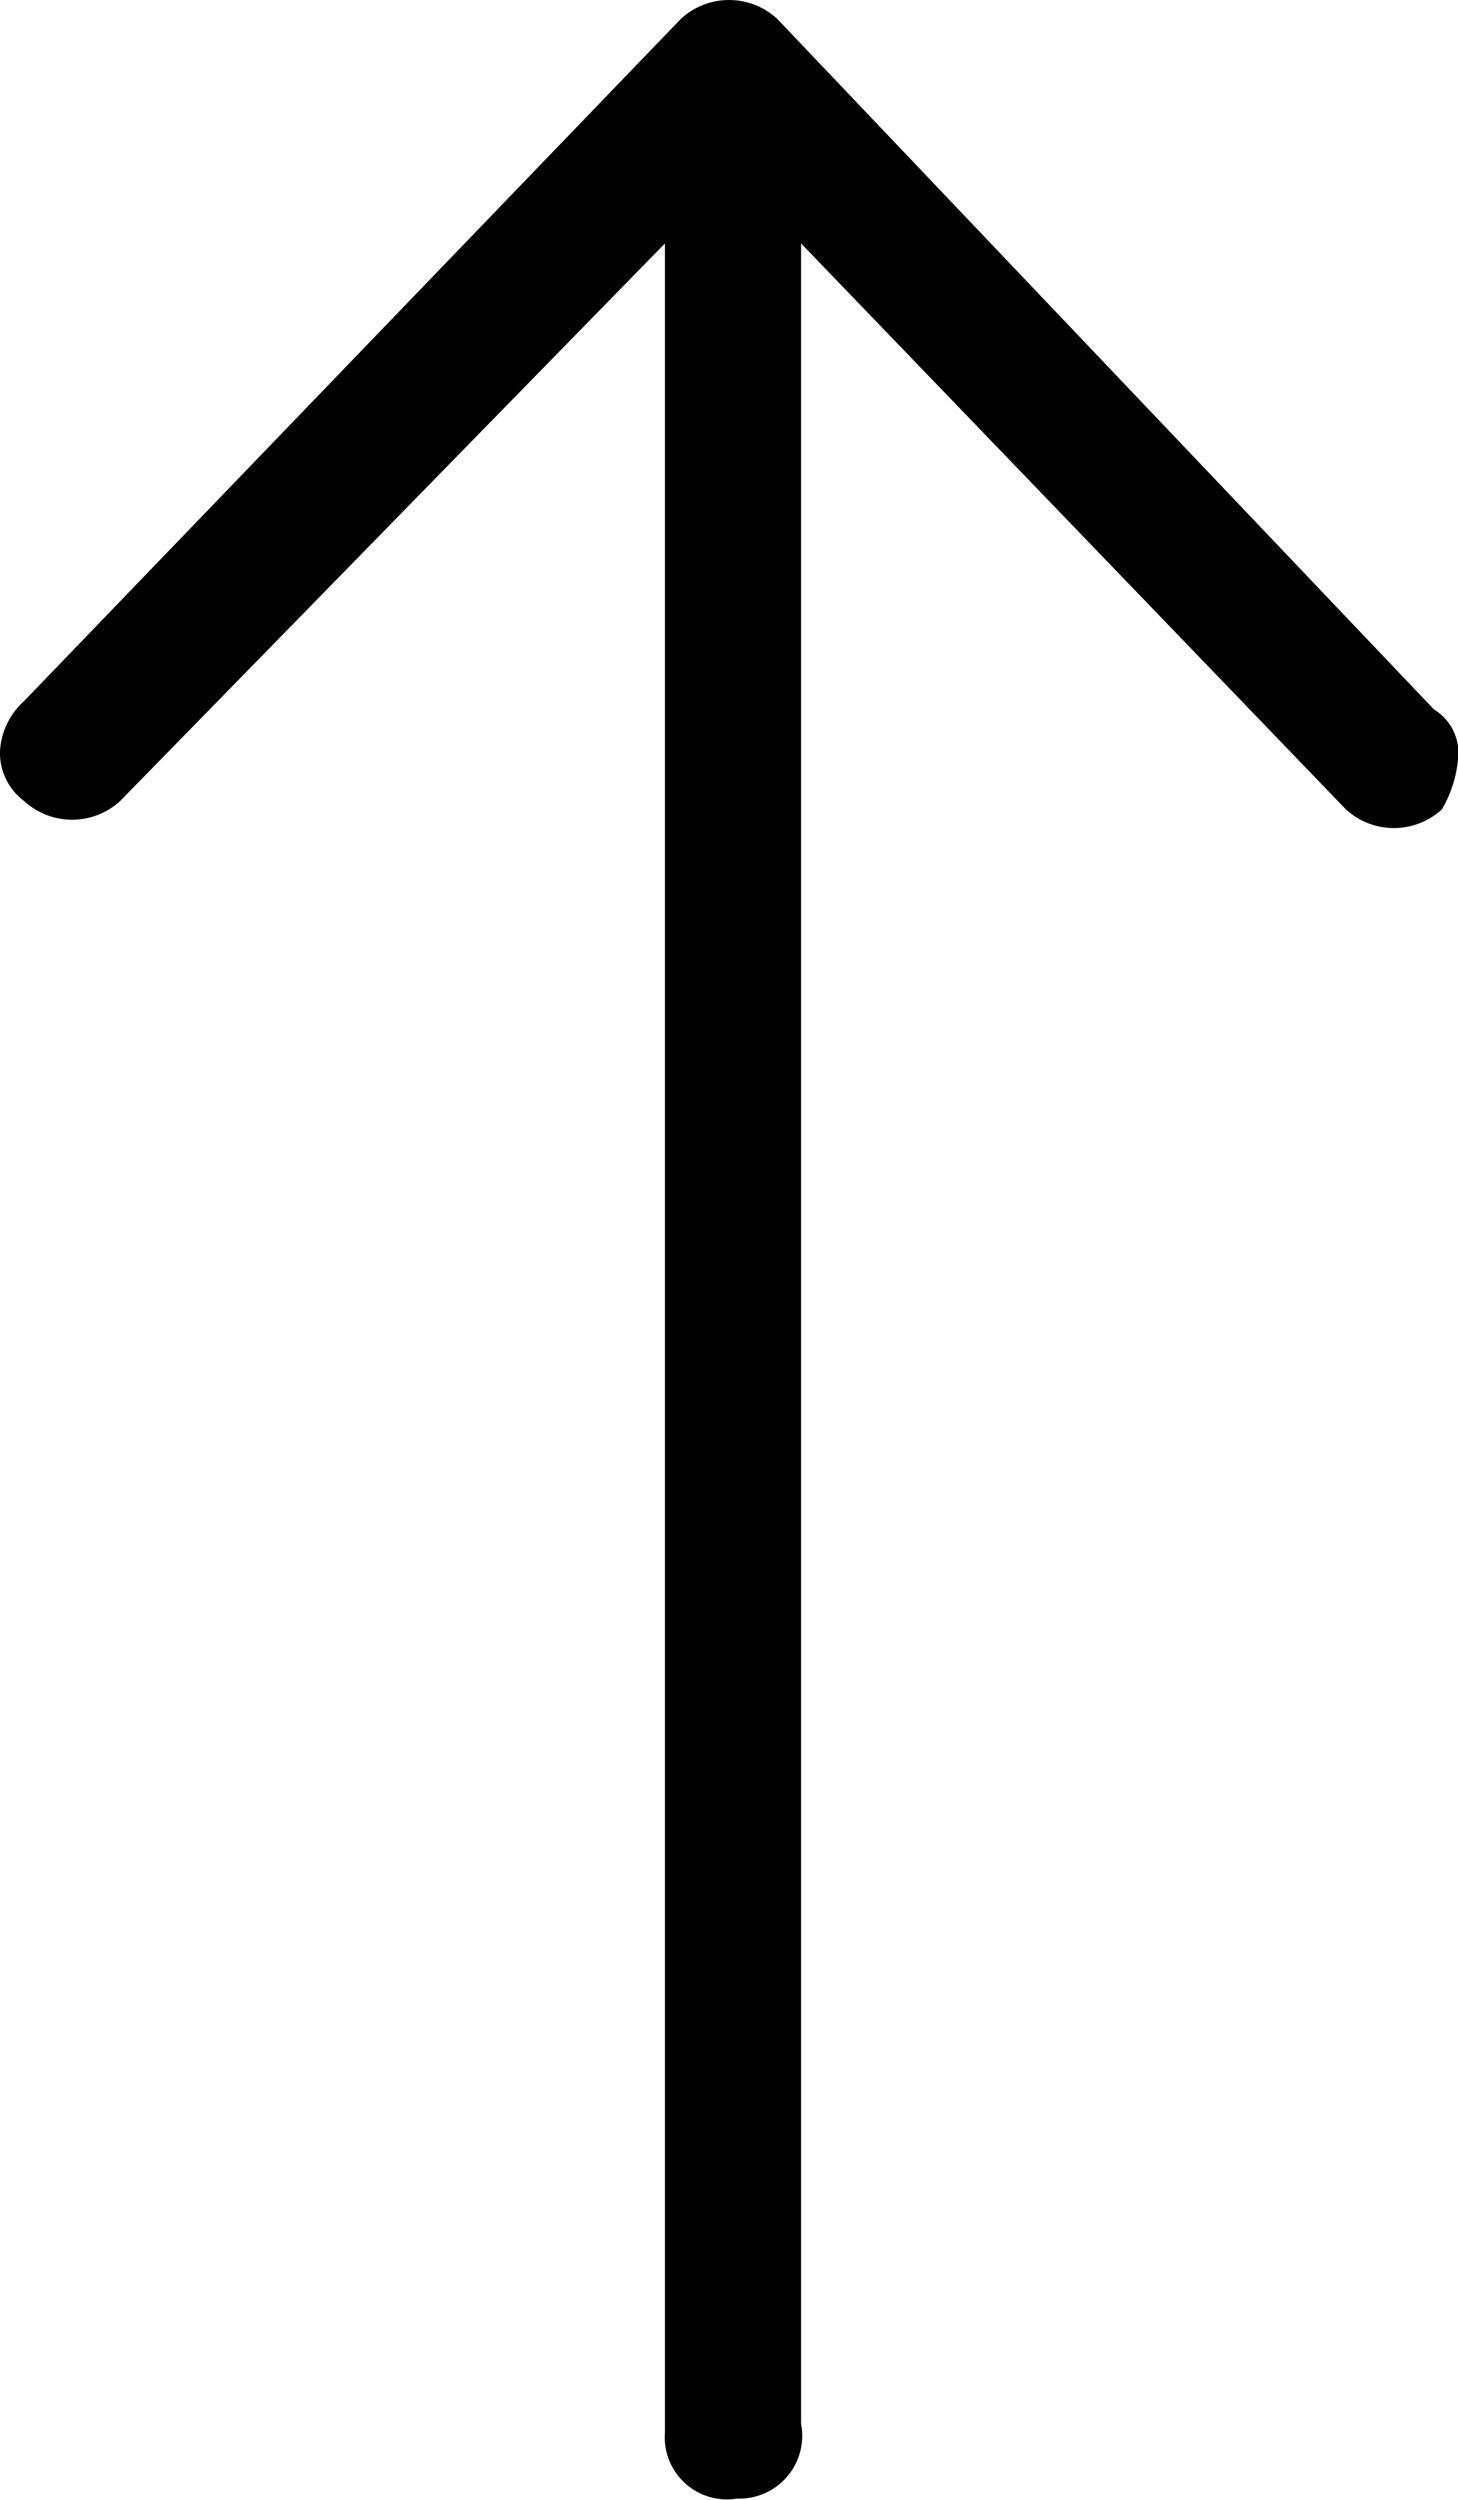
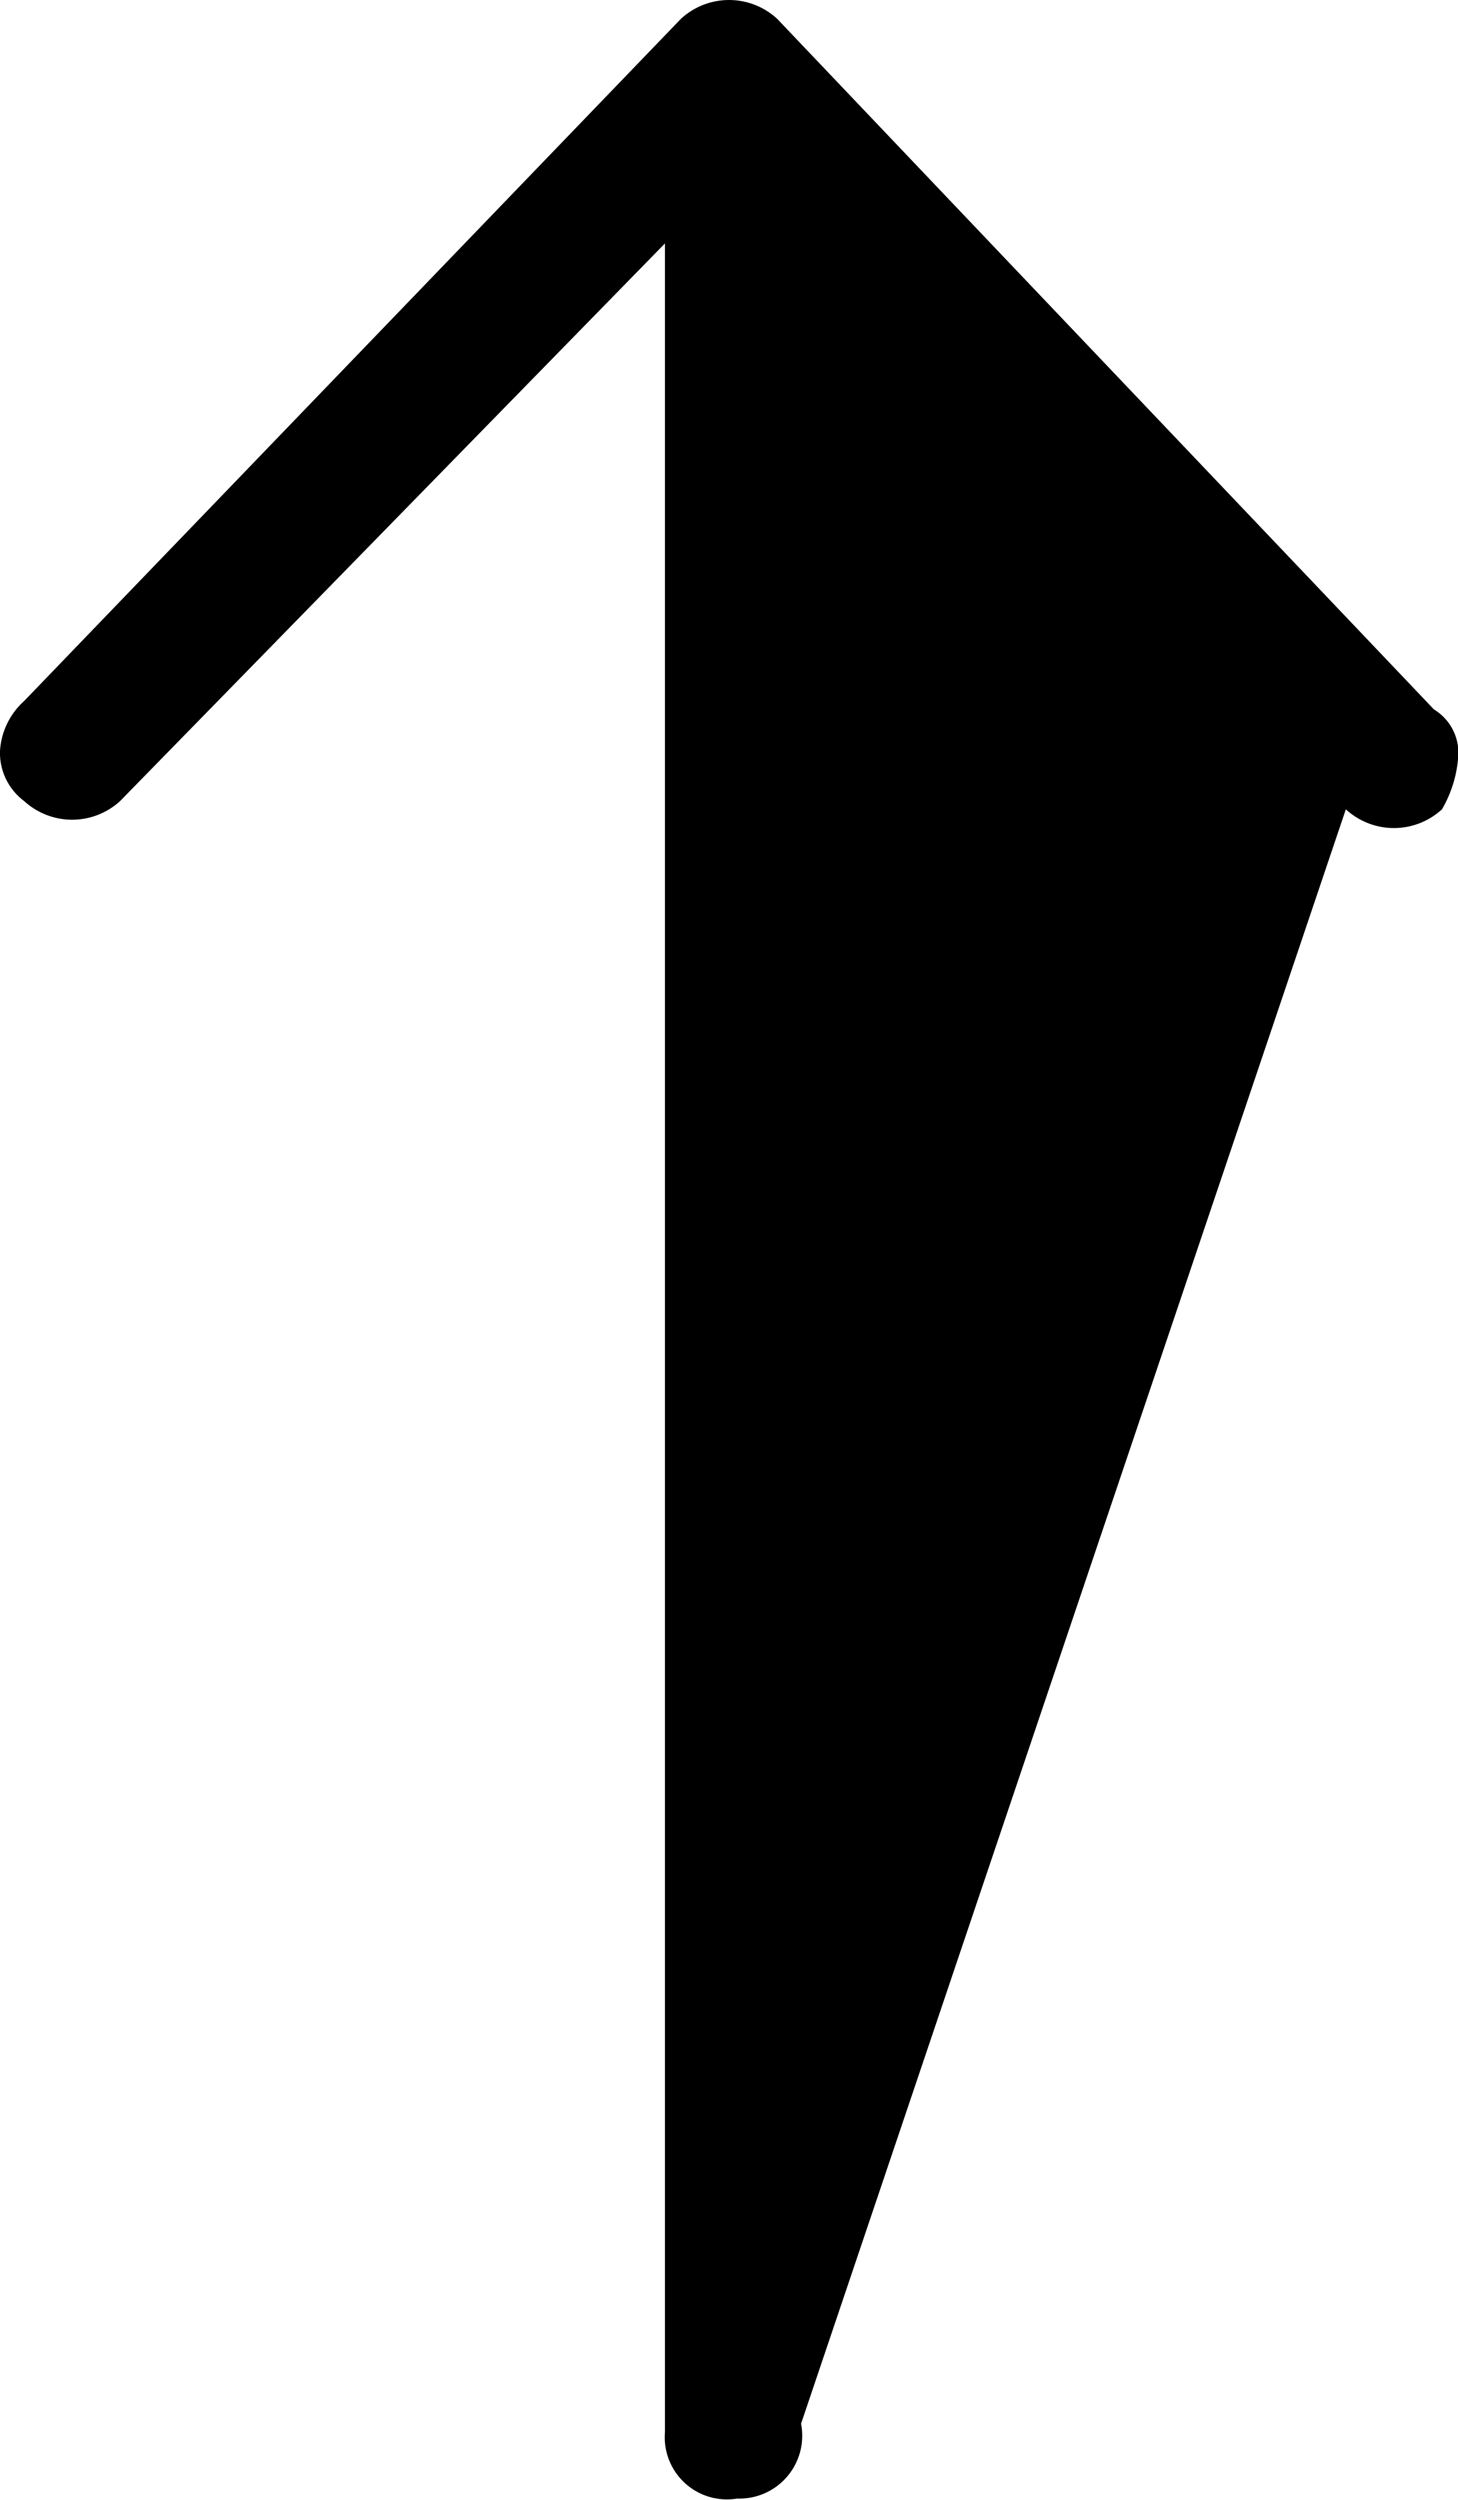
<svg xmlns="http://www.w3.org/2000/svg" id="ea4e5cc1-12af-4cb3-a7f6-8758a8a77297" data-name="Layer 1" width="14" height="24" viewBox="0 0 14 24">
-   <path d="M13.769,6.811,7.462.18a.682.682,0,0,0-.923,0L.231,6.731A.701.701,0,0,0,0,7.21.577.577,0,0,0,.231,7.69a.682.682,0,0,0,.923,0L6.385,2.337V23.349a.597.597,0,0,0,.692.639.604.604,0,0,0,.615-.719V2.337L12.923,7.77a.682.682,0,0,0,.923,0A1.165,1.165,0,0,0,14,7.29.488.488,0,0,0,13.769,6.811Z" transform="translate(0 0)" />
+   <path d="M13.769,6.811,7.462.18a.682.682,0,0,0-.923,0L.231,6.731A.701.701,0,0,0,0,7.21.577.577,0,0,0,.231,7.69a.682.682,0,0,0,.923,0L6.385,2.337V23.349a.597.597,0,0,0,.692.639.604.604,0,0,0,.615-.719L12.923,7.77a.682.682,0,0,0,.923,0A1.165,1.165,0,0,0,14,7.29.488.488,0,0,0,13.769,6.811Z" transform="translate(0 0)" />
</svg>